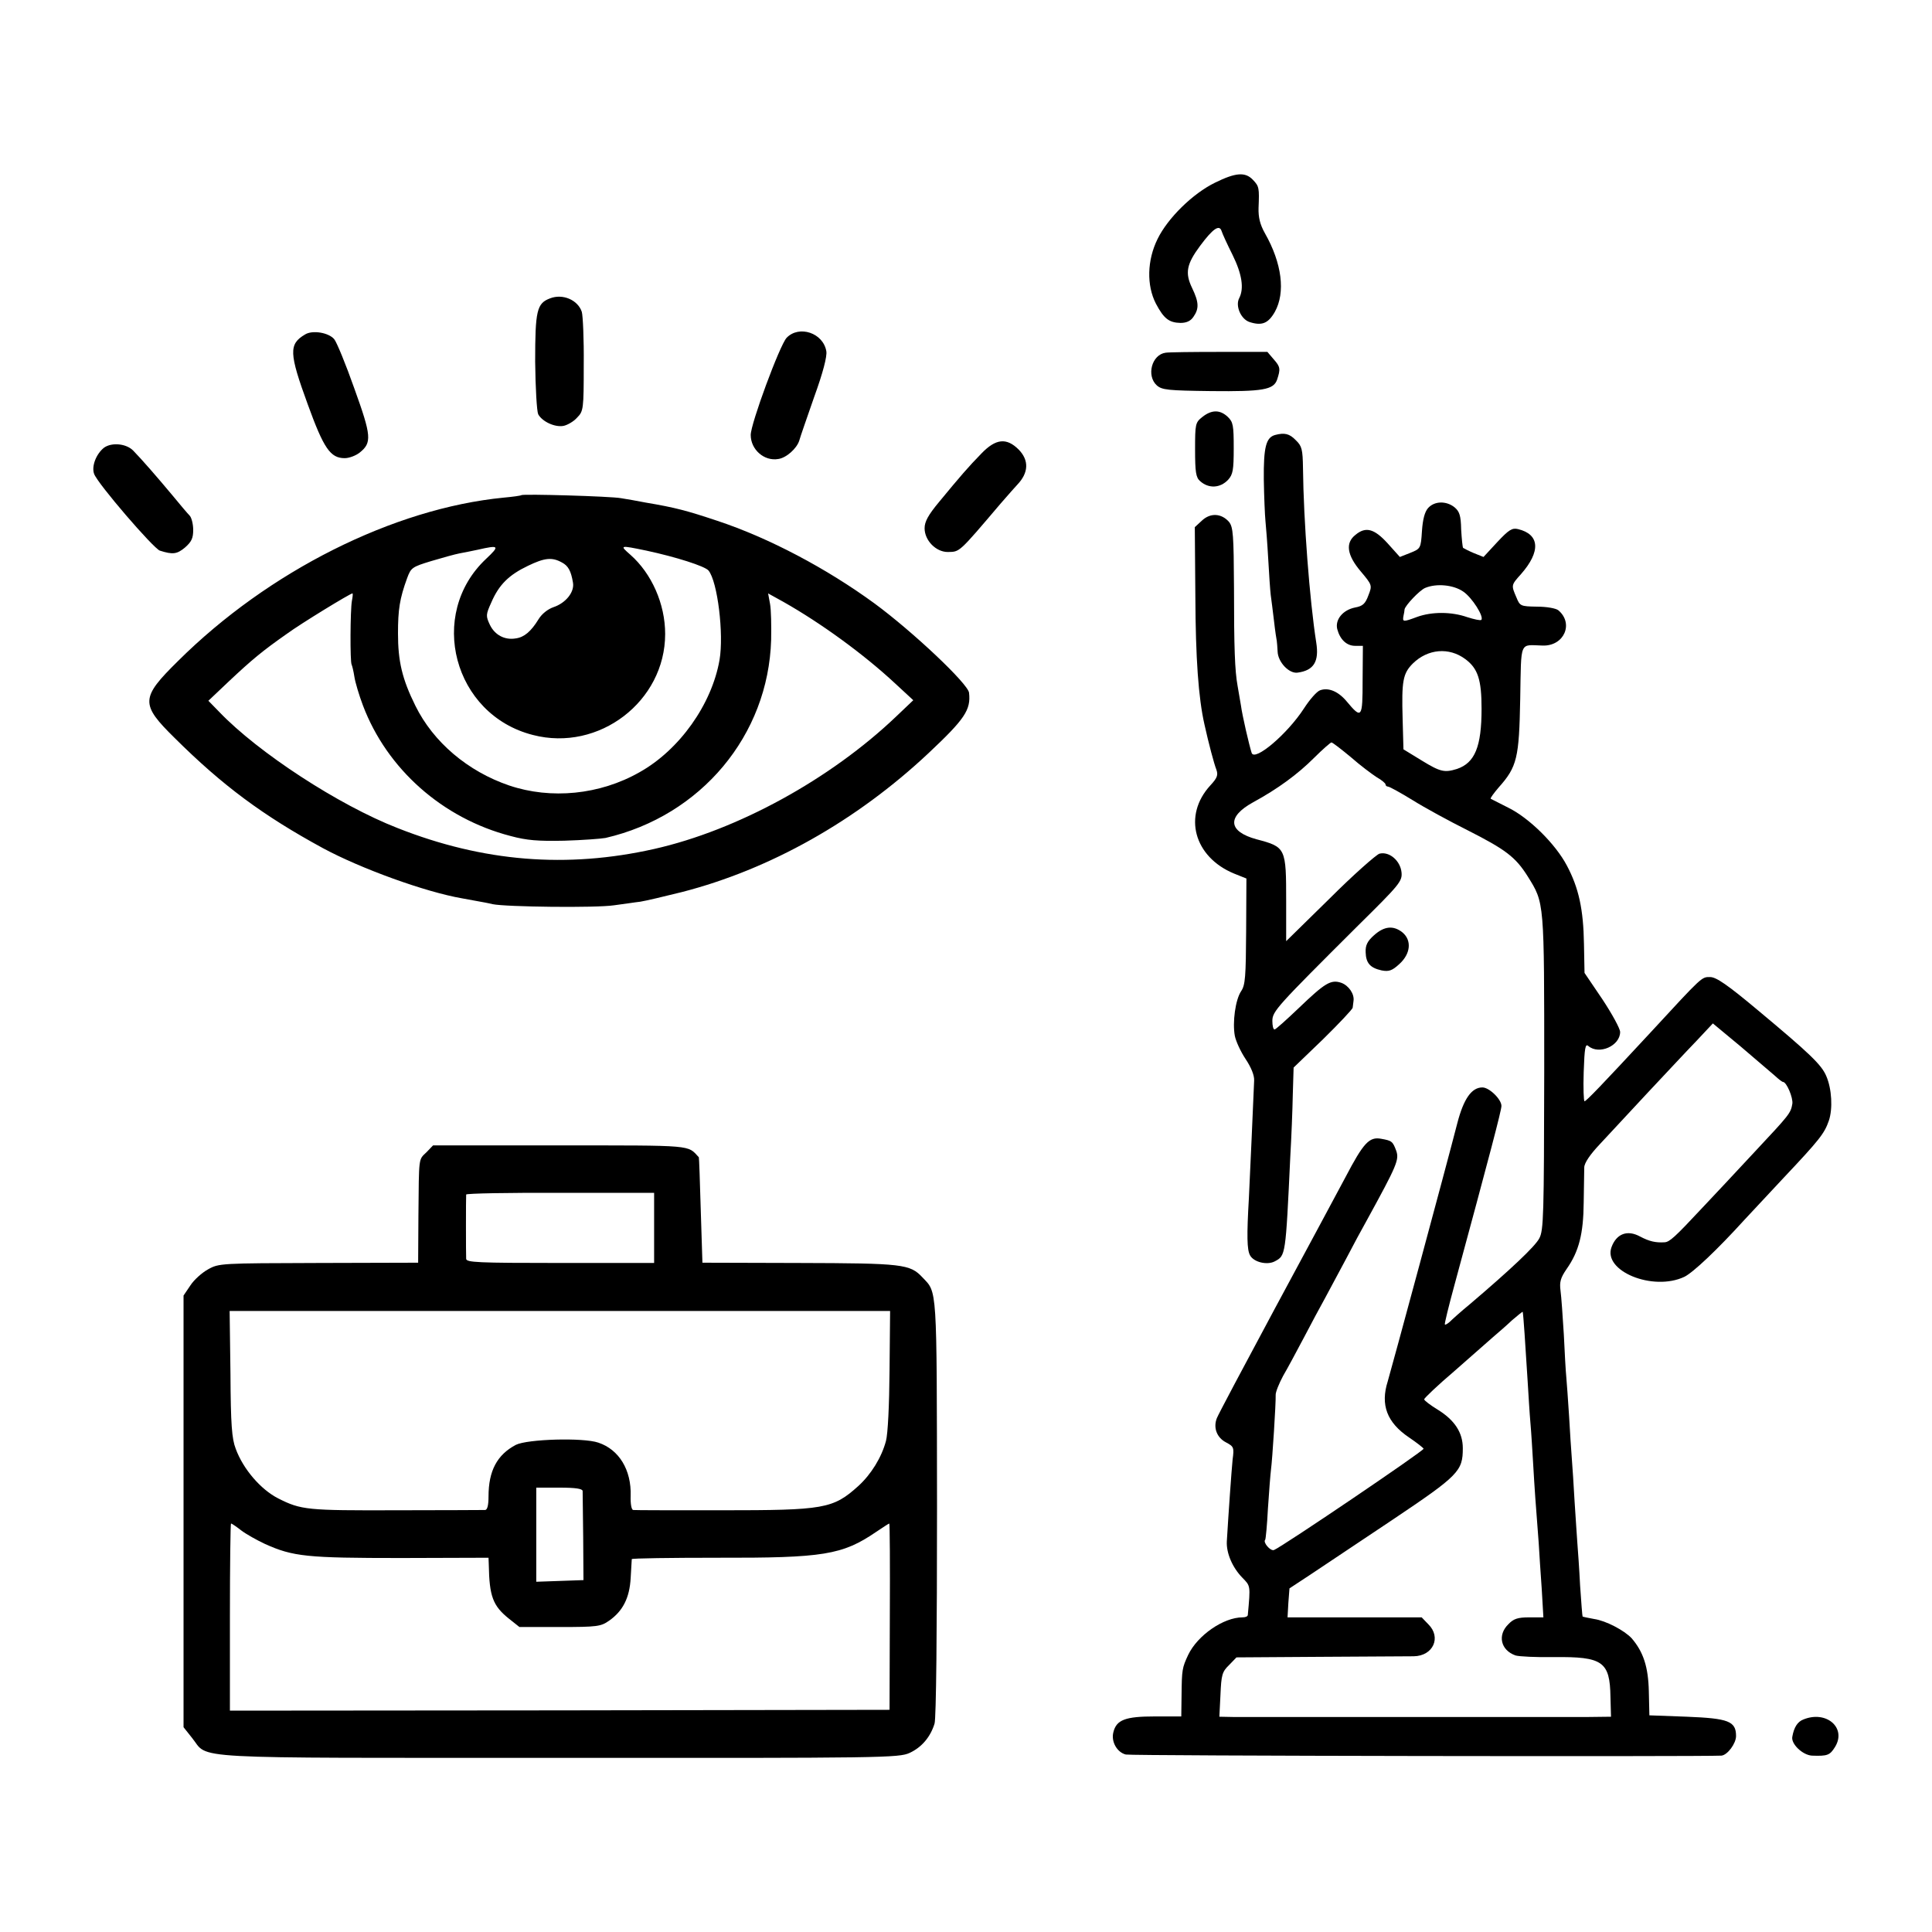
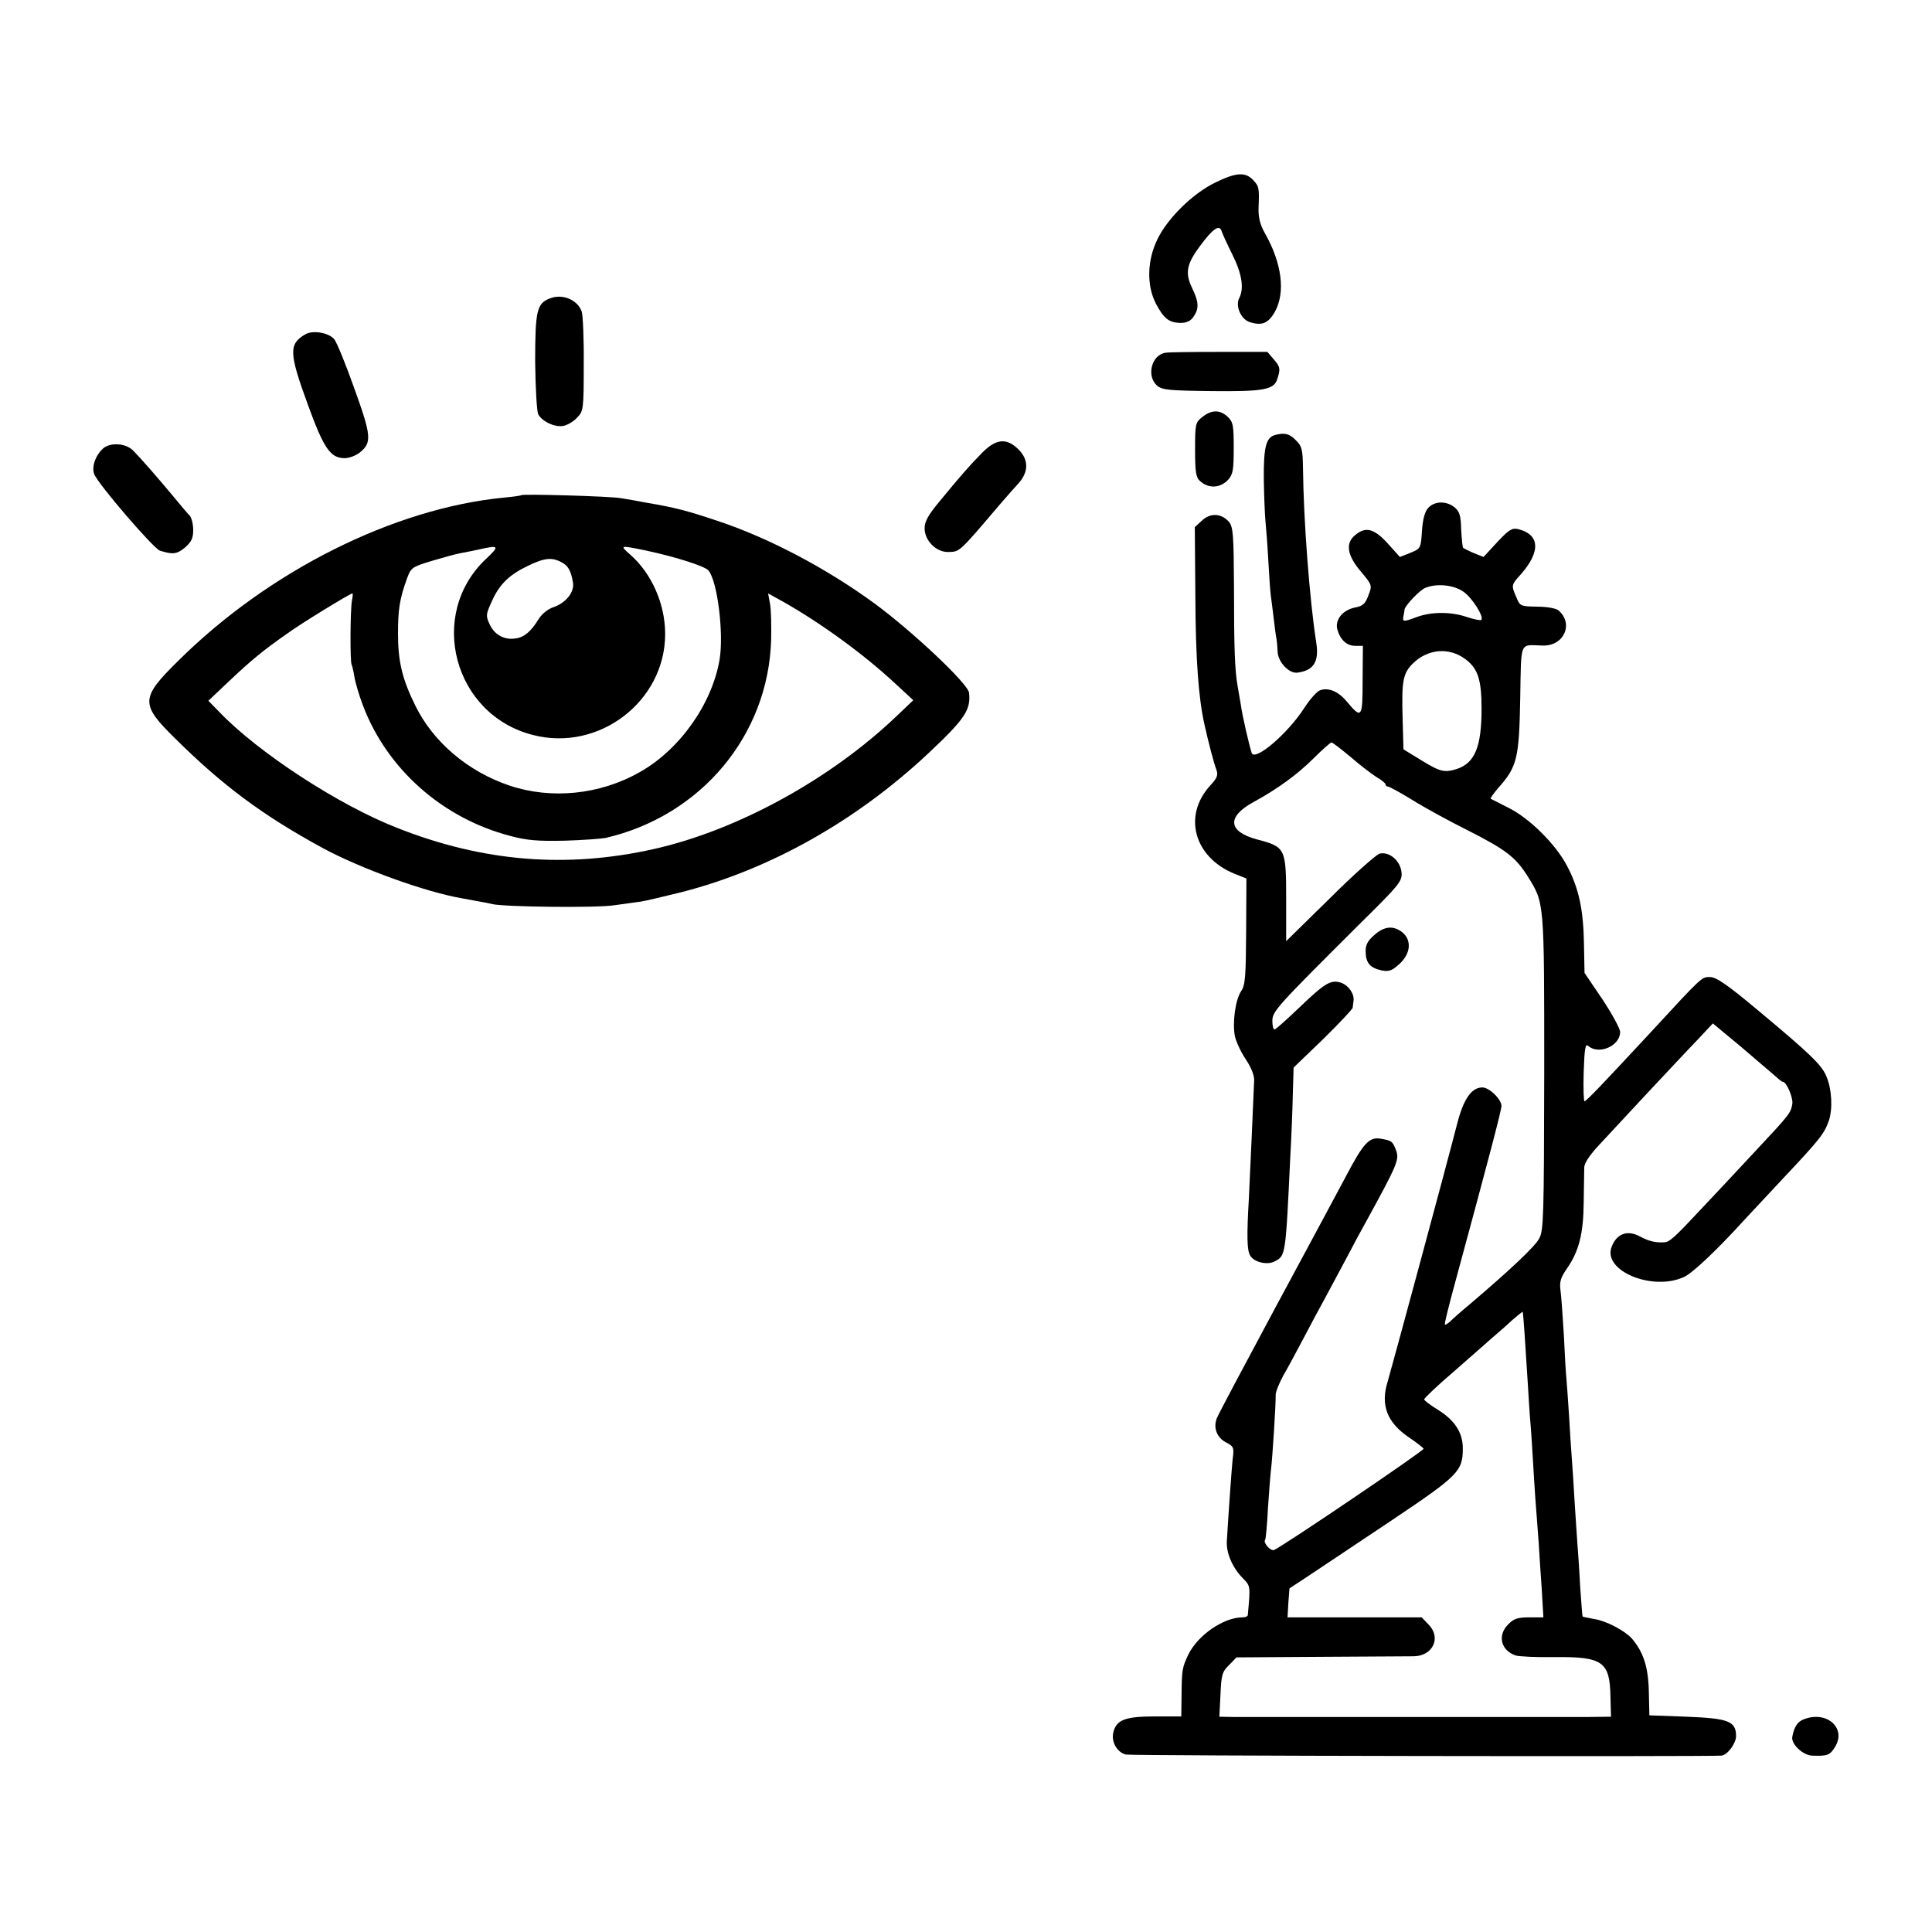
<svg xmlns="http://www.w3.org/2000/svg" version="1.0" width="700pt" height="700pt" viewBox="0 0 700 700" preserveAspectRatio="xMidYMid meet">
  <g transform="translate(0,700) scale(0.1,-0.1)" fill="#000000" stroke="none">
    <path d="M4402 6338 c-80 -39 -171 -128 -208 -204 -38 -77 -40 -168 -6 -234 29 -55 48 -69 89 -70 22 0 37 7 47 22 21 30 20 53 -5 105 -26 54 -20 86 29 152 46 62 70 79 78 54 3 -10 21 -49 40 -87 34 -69 42 -121 24 -156 -15 -28 6 -77 38 -87 44 -14 67 -5 91 37 39 70 26 176 -36 285 -18 32 -24 58 -23 92 3 72 2 78 -20 101 -28 30 -63 27 -138 -10z" />
    <path d="M1993 5919 c-48 -18 -54 -44 -54 -229 1 -96 6 -180 11 -191 15 -27 61 -48 92 -42 14 3 37 16 49 30 23 23 24 31 24 191 1 92 -3 178 -7 192 -14 43 -69 67 -115 49z" />
    <path d="M1105 5788 c-59 -35 -58 -67 10 -253 58 -160 82 -195 134 -195 16 0 40 9 54 20 45 36 43 60 -19 232 -31 88 -64 168 -73 179 -20 24 -79 34 -106 17z" />
-     <path d="M2850 5776 c-25 -27 -130 -311 -130 -352 0 -53 49 -96 100 -87 29 4 67 38 76 67 3 12 28 83 54 158 32 88 47 147 44 165 -11 67 -99 96 -144 49z" />
    <path d="M4223 5722 c-50 -7 -70 -83 -32 -118 19 -17 40 -19 198 -21 187 -2 225 5 238 41 13 39 12 47 -12 74 l-23 27 -173 0 c-96 0 -184 -1 -196 -3z" />
    <path d="M4356 5489 c-25 -20 -26 -25 -26 -118 0 -81 3 -101 18 -114 31 -28 73 -26 102 5 17 19 20 35 20 114 0 83 -2 95 -22 114 -28 26 -58 26 -92 -1z" />
    <path d="M4620 5424 c-33 -9 -42 -44 -41 -161 1 -63 4 -131 6 -151 2 -20 7 -82 10 -137 3 -55 7 -113 9 -130 2 -16 8 -59 12 -95 4 -36 9 -68 10 -72 1 -5 2 -22 3 -38 1 -39 42 -82 73 -77 58 8 78 40 67 109 -24 153 -46 442 -48 631 -1 69 -4 81 -26 102 -23 24 -41 28 -75 19z" />
    <path d="M3556 5357 c-47 -48 -78 -84 -153 -175 -40 -48 -53 -72 -53 -96 0 -44 41 -86 84 -86 44 1 38 -5 191 175 28 32 55 63 61 69 41 43 43 88 5 127 -44 44 -83 40 -135 -14z" />
    <path d="M377 5378 c-29 -23 -46 -68 -36 -95 13 -36 215 -270 238 -278 47 -15 62 -13 91 11 24 21 30 34 30 64 0 21 -6 45 -13 52 -7 7 -35 40 -62 73 -56 67 -109 128 -142 162 -25 26 -78 31 -106 11z" />
    <path d="M1889 5206 c-2 -2 -31 -6 -64 -9 -399 -39 -852 -266 -1180 -592 -136 -134 -137 -156 -12 -279 173 -172 320 -281 537 -399 137 -74 371 -159 505 -182 22 -4 49 -9 60 -11 11 -2 34 -6 50 -10 48 -10 374 -14 440 -4 33 4 76 11 95 13 19 3 87 19 151 35 319 82 632 258 893 503 132 124 154 157 147 219 -3 32 -203 221 -343 324 -174 127 -382 237 -569 299 -111 37 -152 48 -259 66 -30 6 -71 13 -90 16 -37 7 -355 16 -361 11z m-128 -231 c-214 -201 -118 -565 170 -638 239 -62 479 122 479 366 0 109 -49 219 -126 287 -40 35 -39 35 58 15 107 -23 211 -56 225 -72 33 -40 56 -231 40 -324 -28 -161 -145 -326 -290 -407 -144 -82 -321 -99 -472 -48 -150 51 -275 157 -340 289 -48 97 -63 161 -63 262 0 86 6 126 33 200 14 38 18 41 87 62 40 12 87 25 103 28 17 3 46 9 65 13 79 18 82 15 31 -33z m275 -13 c23 -12 33 -31 40 -73 6 -34 -26 -74 -71 -89 -20 -7 -42 -24 -54 -44 -27 -44 -52 -65 -82 -69 -40 -7 -76 12 -94 49 -15 32 -15 37 5 81 28 65 64 100 133 133 60 29 87 32 123 12z m-761 -139 c-6 -33 -7 -221 -1 -231 2 -4 7 -24 10 -44 3 -20 17 -67 31 -104 87 -230 288 -409 535 -473 59 -16 100 -19 195 -17 66 2 133 7 149 10 346 80 590 372 600 718 1 50 0 109 -4 130 l-7 38 56 -31 c136 -77 290 -189 404 -295 l66 -61 -62 -59 c-238 -227 -575 -412 -877 -480 -316 -71 -619 -47 -930 76 -213 83 -504 273 -645 420 l-40 41 76 72 c81 76 119 108 209 171 49 36 229 146 237 146 2 0 1 -12 -2 -27z" />
    <path d="M5174 5159 c-12 -14 -19 -40 -22 -83 -4 -63 -5 -64 -42 -79 l-38 -15 -44 49 c-49 54 -80 62 -117 31 -37 -29 -31 -73 19 -132 42 -50 42 -51 28 -87 -11 -30 -20 -39 -48 -44 -45 -9 -73 -44 -65 -78 10 -38 34 -61 65 -61 l28 0 -1 -125 c0 -137 -3 -142 -58 -76 -30 36 -66 51 -96 40 -12 -4 -38 -34 -58 -65 -60 -93 -179 -194 -190 -162 -9 28 -34 135 -39 173 -4 22 -9 54 -12 70 -10 55 -13 138 -13 356 -1 191 -3 219 -18 238 -27 31 -67 34 -98 5 l-26 -24 2 -252 c1 -222 11 -366 33 -463 15 -68 35 -143 43 -163 7 -20 4 -30 -22 -58 -100 -109 -59 -259 86 -319 l45 -18 -1 -191 c-1 -164 -3 -195 -18 -217 -21 -31 -32 -113 -23 -162 4 -20 21 -57 39 -84 20 -30 32 -59 31 -78 -2 -51 -16 -367 -19 -425 -8 -137 -7 -188 4 -208 13 -25 62 -37 90 -22 39 21 39 18 56 380 4 69 8 169 9 223 l3 99 107 103 c58 57 107 109 107 114 1 6 2 17 3 24 4 25 -17 56 -44 66 -38 13 -59 0 -155 -92 -44 -42 -83 -77 -87 -77 -5 0 -8 14 -8 31 0 35 16 52 310 345 151 149 161 161 158 193 -4 42 -44 77 -80 68 -12 -4 -94 -76 -180 -162 l-158 -155 0 144 c0 194 -1 197 -107 225 -103 28 -109 81 -13 134 90 49 162 102 221 161 31 31 60 56 63 56 4 0 35 -24 70 -53 34 -30 77 -62 94 -73 18 -10 32 -22 32 -26 0 -4 4 -8 9 -8 5 0 45 -22 89 -49 43 -27 133 -76 199 -109 138 -70 174 -97 218 -167 61 -98 60 -86 60 -710 -1 -517 -2 -573 -18 -602 -15 -29 -103 -112 -251 -238 -33 -27 -65 -56 -73 -64 -8 -7 -16 -12 -18 -10 -2 2 14 67 35 144 128 472 170 632 170 648 0 24 -44 67 -69 67 -39 0 -68 -41 -91 -130 -41 -160 -240 -895 -252 -935 -27 -85 -3 -149 77 -203 28 -19 51 -37 53 -41 2 -7 -512 -355 -542 -367 -13 -5 -41 28 -32 37 2 2 7 54 10 114 4 61 9 124 11 140 5 36 18 242 17 270 -1 10 12 42 27 70 16 27 50 91 76 140 26 50 60 113 75 140 15 28 49 91 75 140 26 50 61 115 78 145 108 197 117 218 106 250 -13 35 -16 37 -55 44 -43 8 -64 -15 -129 -139 -32 -60 -148 -276 -258 -480 -109 -203 -203 -380 -208 -393 -14 -35 0 -71 33 -88 28 -15 30 -18 24 -62 -4 -40 -15 -196 -21 -297 -2 -42 20 -94 56 -131 30 -31 30 -27 20 -136 -1 -5 -9 -8 -19 -8 -69 0 -163 -65 -197 -136 -22 -47 -23 -54 -24 -146 l-1 -77 -96 0 c-106 0 -139 -12 -150 -57 -9 -34 13 -73 45 -81 19 -5 2091 -8 2158 -4 22 2 53 44 53 71 0 54 -28 64 -178 70 l-136 5 -2 87 c-2 89 -20 143 -62 192 -27 29 -94 64 -136 70 -22 4 -41 8 -42 9 -1 1 -5 52 -9 112 -3 61 -8 130 -10 155 -2 25 -6 92 -10 150 -3 58 -8 128 -10 155 -2 28 -7 97 -10 155 -4 58 -8 121 -10 140 -2 19 -6 89 -9 155 -4 66 -9 137 -12 159 -4 31 0 46 22 78 45 64 61 128 62 241 1 56 2 113 2 127 0 16 21 47 57 85 31 33 108 116 172 185 64 68 143 153 177 188 l60 64 100 -83 c54 -46 110 -94 124 -106 14 -13 27 -23 30 -23 13 0 37 -57 34 -79 -6 -35 -10 -39 -139 -177 -66 -71 -151 -162 -190 -203 -97 -104 -116 -121 -134 -122 -32 -2 -55 3 -89 21 -46 25 -85 10 -103 -38 -33 -87 150 -162 264 -108 32 16 118 97 217 206 18 19 81 87 140 150 133 141 150 163 166 209 15 43 11 116 -9 162 -17 41 -60 82 -247 238 -111 93 -152 121 -174 121 -31 0 -26 5 -216 -201 -179 -193 -233 -249 -239 -249 -3 0 -5 48 -3 106 3 88 6 104 17 94 39 -33 115 1 115 51 0 12 -29 65 -64 118 l-65 96 -2 104 c-2 127 -19 204 -62 285 -41 78 -137 173 -213 210 -32 16 -61 31 -63 32 -2 2 11 20 29 41 67 75 74 107 78 321 4 216 -4 195 82 193 77 -2 113 80 56 128 -9 7 -42 13 -77 13 -60 1 -62 2 -75 34 -19 44 -19 44 17 84 72 82 68 144 -11 163 -21 5 -33 -2 -75 -47 l-50 -54 -35 14 c-19 8 -36 17 -39 19 -2 3 -5 33 -7 67 -1 50 -6 65 -24 80 -30 24 -73 23 -96 -3z m127 -302 c32 -21 77 -92 66 -103 -3 -3 -26 2 -51 10 -57 20 -128 20 -181 1 -51 -19 -54 -19 -50 3 2 9 4 20 4 24 2 14 55 70 75 78 41 17 102 11 137 -13z m8 -245 c46 -34 59 -75 59 -180 0 -137 -24 -196 -89 -218 -45 -14 -60 -11 -127 30 l-67 41 -3 110 c-4 138 1 165 37 201 54 53 131 60 190 16z m215 -2447 c3 -44 8 -120 11 -170 3 -49 7 -117 10 -150 3 -33 7 -100 10 -150 5 -87 9 -145 20 -285 2 -36 7 -111 11 -167 l6 -103 -51 0 c-42 0 -57 -5 -76 -25 -40 -39 -28 -94 26 -113 13 -4 76 -7 139 -6 177 2 203 -16 205 -144 l2 -72 -84 -1 c-108 0 -1218 0 -1284 0 l-51 1 4 80 c3 71 6 83 31 107 l27 28 303 2 c166 1 319 2 339 2 71 1 101 69 53 116 l-24 25 -243 0 -243 0 3 53 4 52 76 50 c42 28 177 118 298 199 240 161 254 176 254 259 0 56 -29 101 -90 139 -28 17 -50 34 -50 38 0 4 48 50 108 101 59 52 122 107 141 124 19 16 51 44 70 62 20 17 37 31 38 30 1 -1 4 -38 7 -82z" />
    <path d="M4979 3612 c-25 -22 -32 -37 -31 -62 1 -40 17 -57 58 -66 26 -5 38 -1 64 23 41 37 46 86 11 115 -33 26 -66 22 -102 -10z" />
-     <path d="M1545 2825 c-29 -28 -27 -13 -29 -230 l-1 -170 -361 -1 c-353 -1 -361 -1 -400 -23 -22 -12 -51 -38 -64 -58 l-25 -37 0 -782 0 -782 31 -39 c63 -78 -48 -72 1329 -72 1178 -1 1232 0 1271 18 43 20 75 57 90 106 6 18 9 337 9 785 -1 810 1 775 -53 832 -45 48 -71 51 -447 52 l-350 1 -6 190 c-3 105 -6 191 -7 192 -42 45 -13 43 -504 43 l-459 0 -24 -25z m825 -274 l0 -127 -340 0 c-301 0 -340 2 -341 15 -1 18 -1 222 0 233 1 4 154 7 341 6 l340 0 0 -127z m853 -515 c-1 -127 -6 -231 -13 -257 -16 -60 -54 -121 -100 -163 -92 -83 -124 -88 -495 -88 -170 0 -315 0 -321 1 -6 1 -10 22 -9 51 3 94 -42 168 -117 193 -55 19 -257 13 -299 -8 -68 -36 -99 -94 -99 -187 0 -31 -4 -48 -12 -49 -7 0 -153 -1 -324 -1 -321 -1 -343 1 -426 43 -63 32 -127 106 -154 180 -14 36 -18 87 -19 272 l-3 227 1197 0 1196 0 -2 -214z m-1112 -438 c0 -7 1 -83 2 -168 l1 -155 -85 -3 -86 -3 0 171 0 170 84 0 c59 0 83 -4 84 -12z m-1237 -143 c17 -13 56 -35 86 -49 102 -46 152 -51 493 -51 l317 1 1 -26 c2 -114 15 -148 72 -194 l39 -31 146 0 c137 0 149 2 179 23 50 35 74 83 78 154 2 35 4 66 4 69 1 3 139 5 309 5 386 -1 454 10 577 94 24 16 45 30 47 30 2 0 3 -152 2 -337 l-1 -338 -1195 -2 -1195 -1 0 339 c0 186 2 339 4 339 3 0 19 -11 37 -25z" />
    <path d="M6534 770 c-21 -8 -34 -28 -40 -62 -6 -26 37 -67 71 -69 56 -2 65 1 84 32 42 69 -32 133 -115 99z" />
  </g>
</svg>